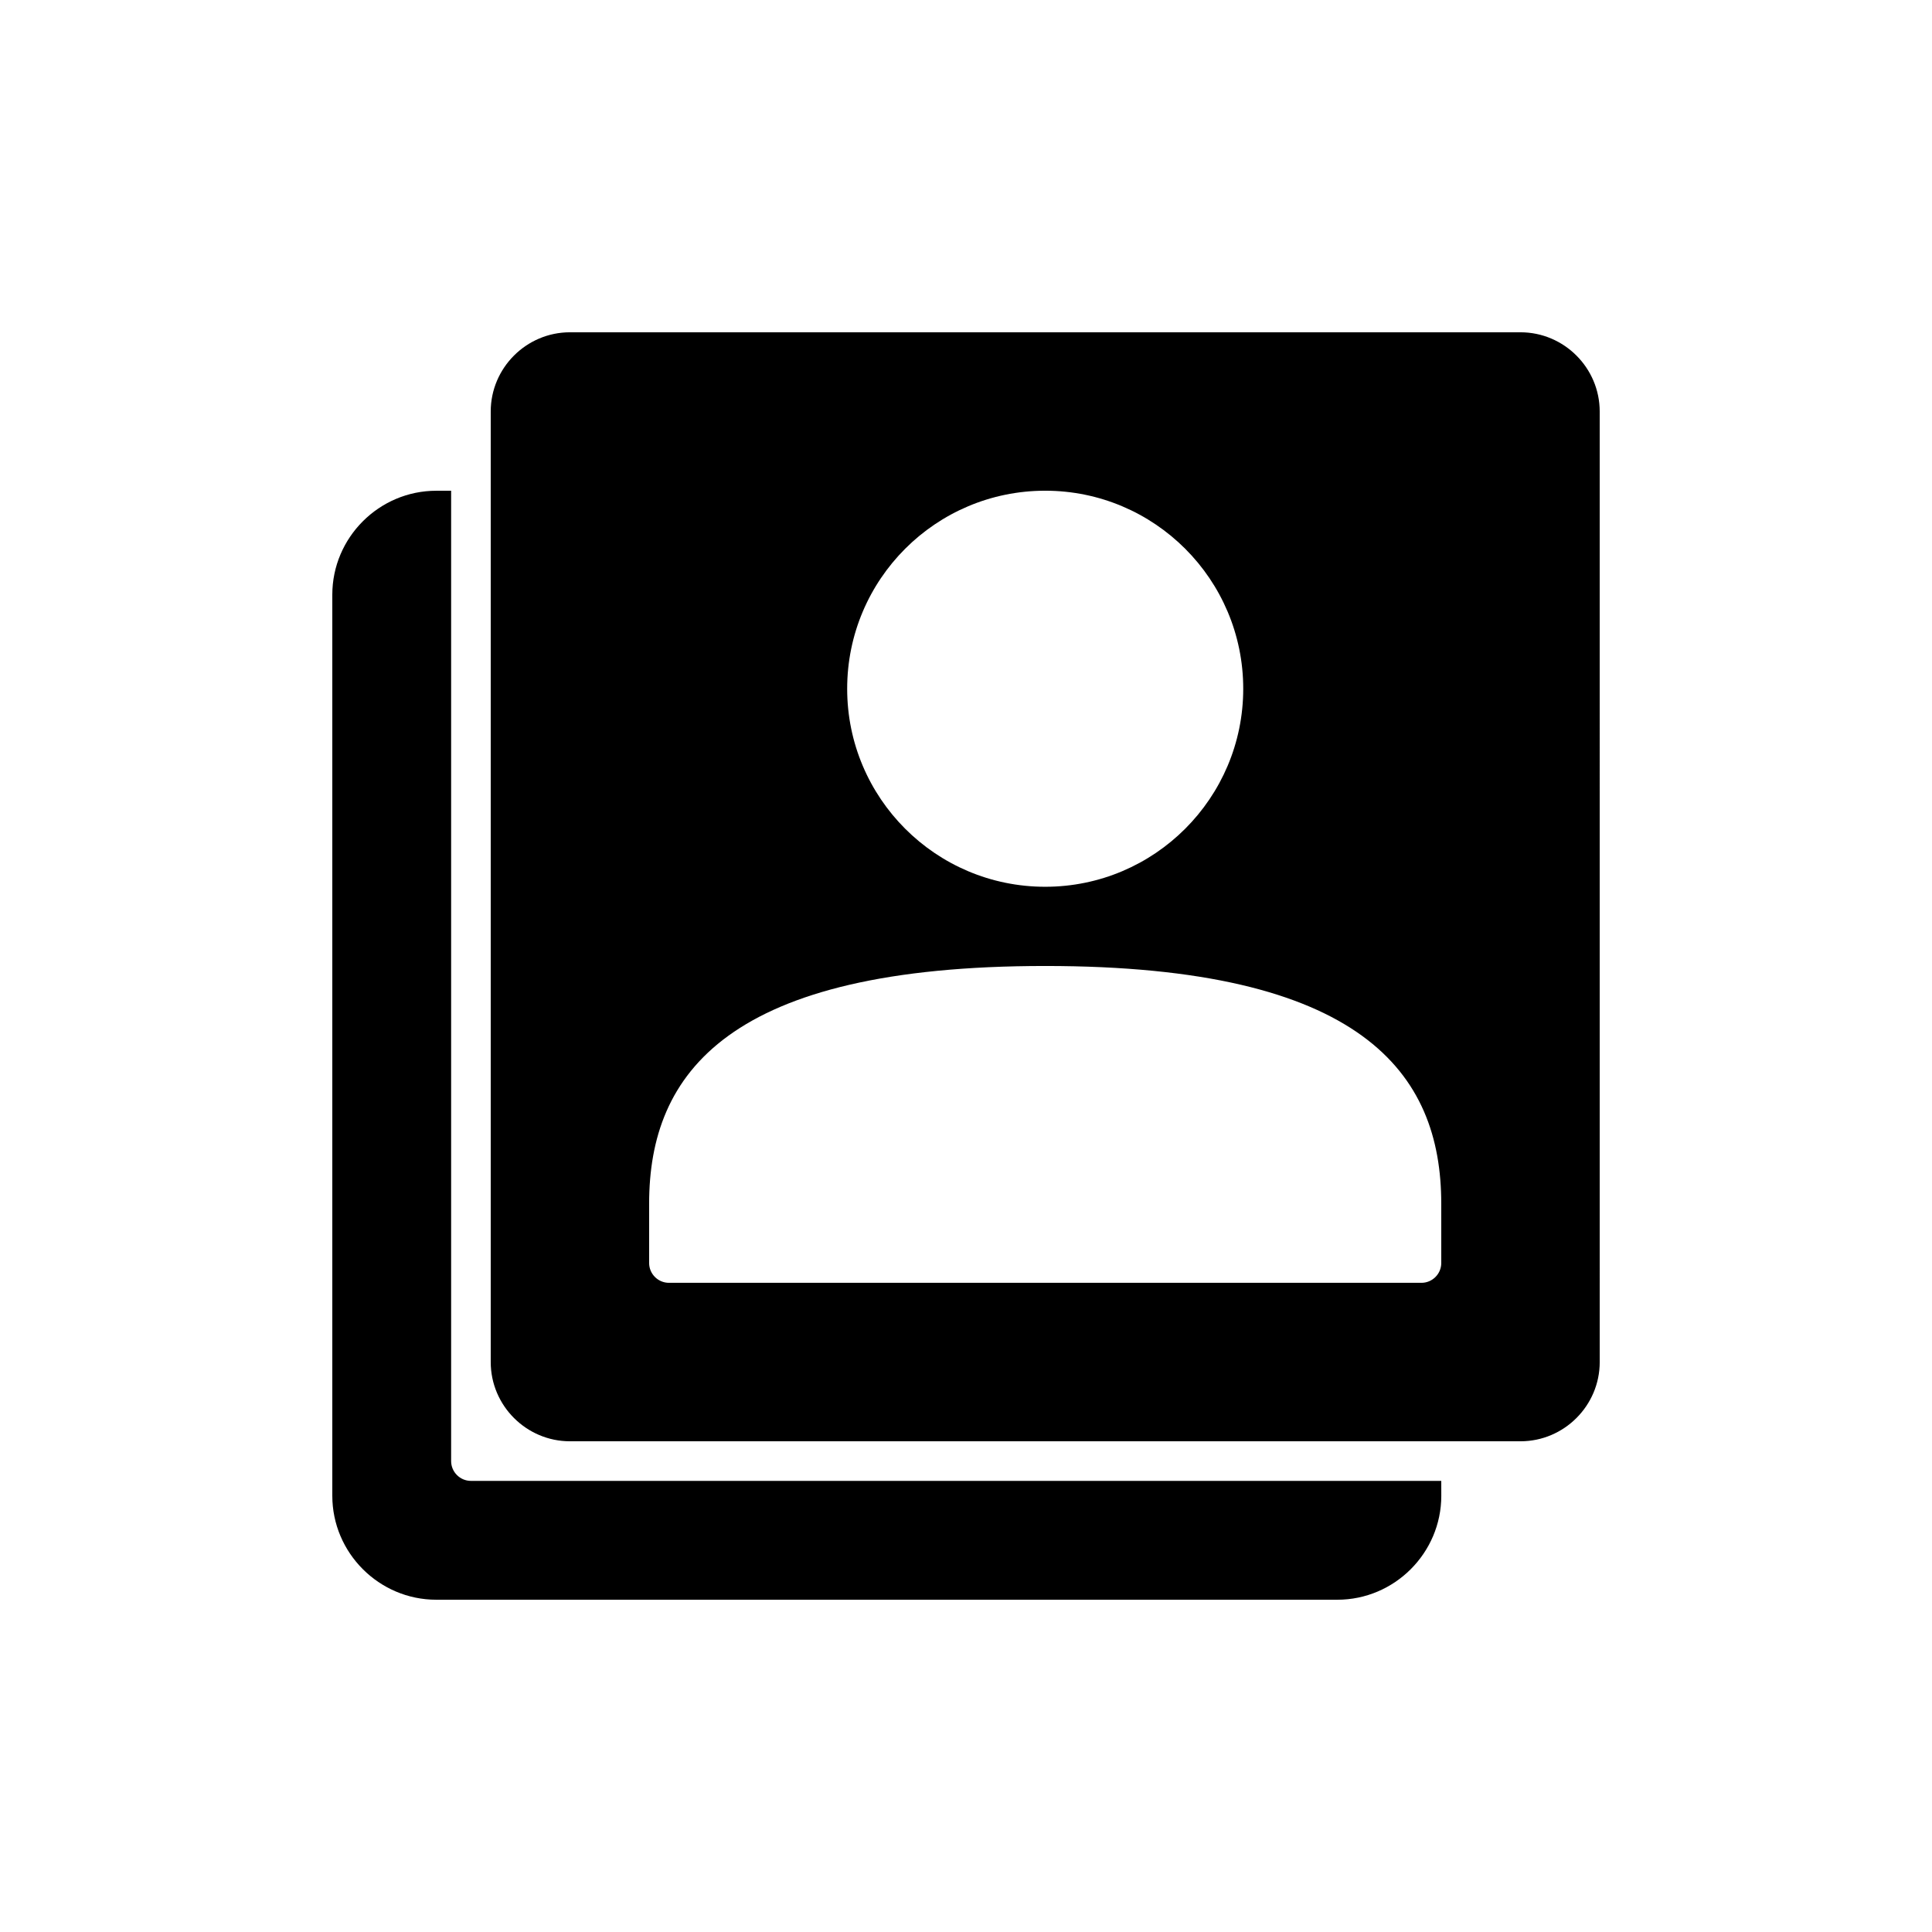
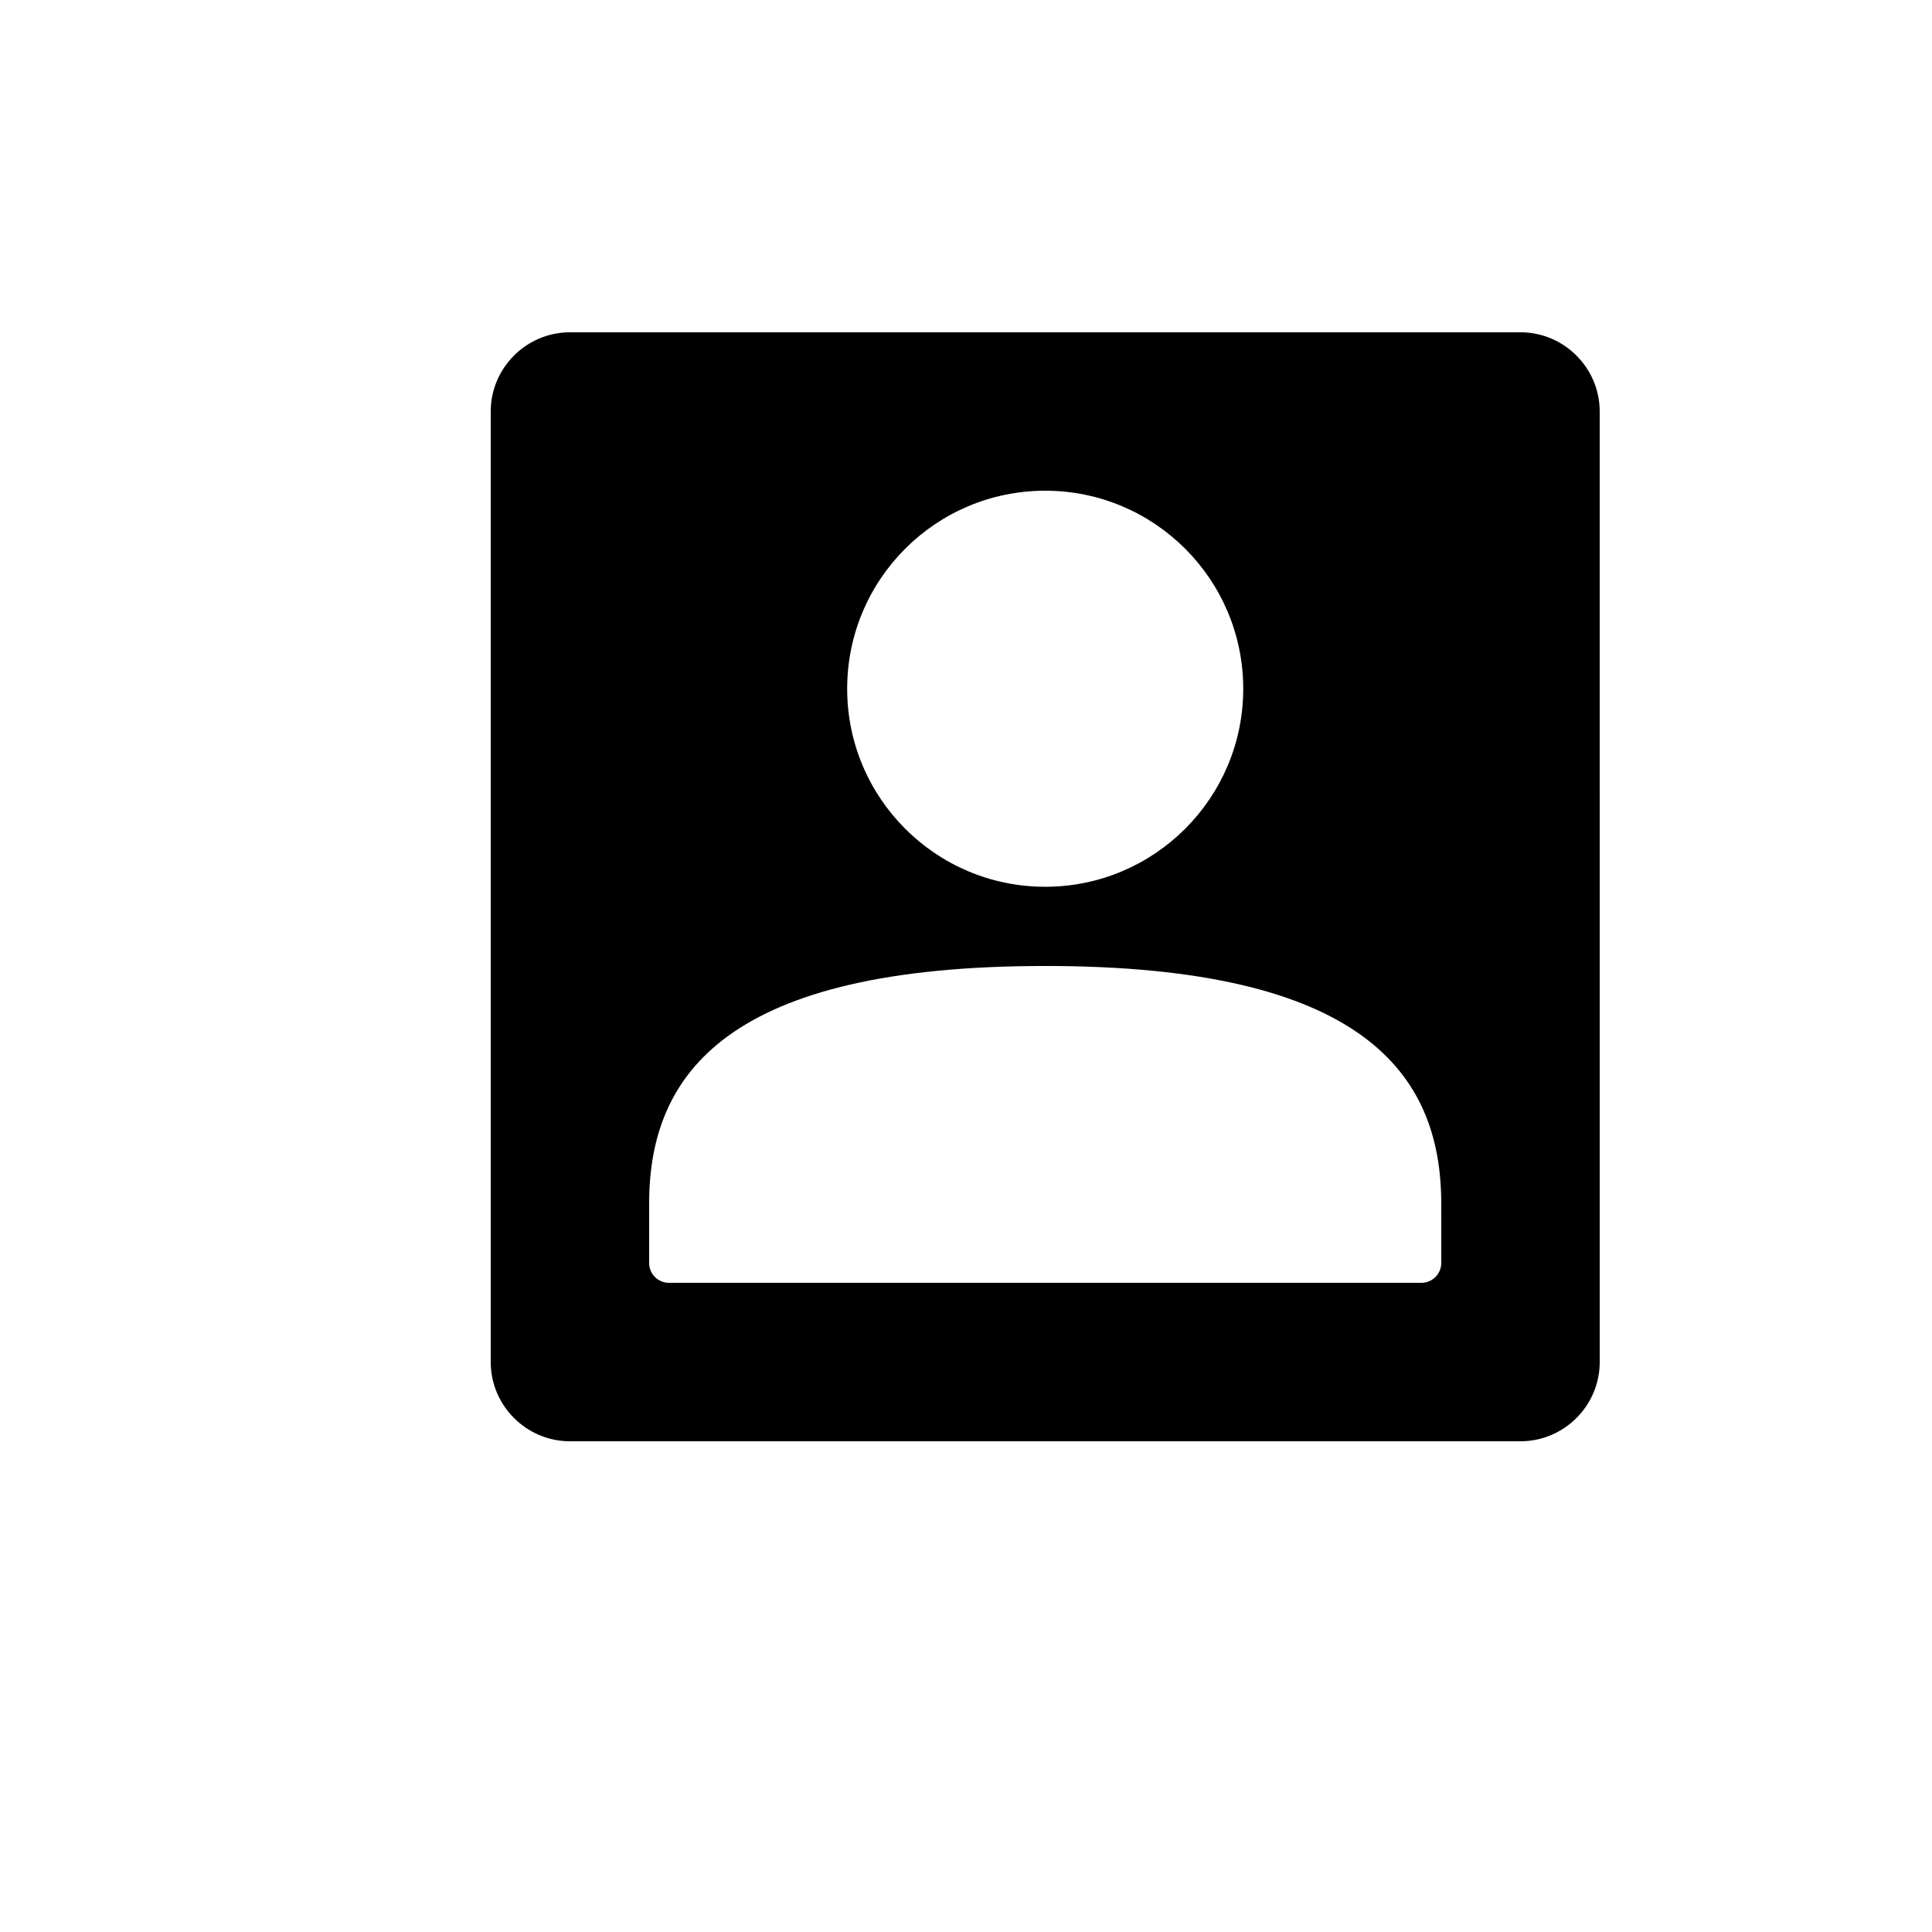
<svg xmlns="http://www.w3.org/2000/svg" fill="#000000" width="800px" height="800px" version="1.1" viewBox="144 144 512 512">
  <g>
    <path d="m546.94 232.06h-251.9c-11.547 0-20.992 9.445-20.992 20.992v251.91c0 11.547 9.445 20.992 20.992 20.992h251.91c11.547 0 20.992-9.445 20.992-20.992l-0.004-251.91c0-11.547-9.445-20.992-20.992-20.992zm-125.95 41.984c28.961 0 52.48 23.52 52.48 52.48 0 28.961-23.52 52.48-52.48 52.48-28.988 0-52.48-23.52-52.48-52.48 0-28.965 23.492-52.48 52.48-52.48zm104.96 204.67c0 2.887-2.363 5.246-5.246 5.246h-199.43c-2.887 0-5.246-2.363-5.246-5.246v-15.742c0-34.637 20.992-62.977 104.96-62.977s104.96 28.34 104.96 62.977z" />
-     <path d="m525.95 536.45h-257.15c-2.887 0-5.246-2.363-5.246-5.246v-257.15h-3.938c-15.152 0-27.551 12.398-27.551 27.551v238.79c0 15.152 12.398 27.551 27.551 27.551h238.79c15.152 0 27.551-12.398 27.551-27.551z" />
  </g>
</svg>